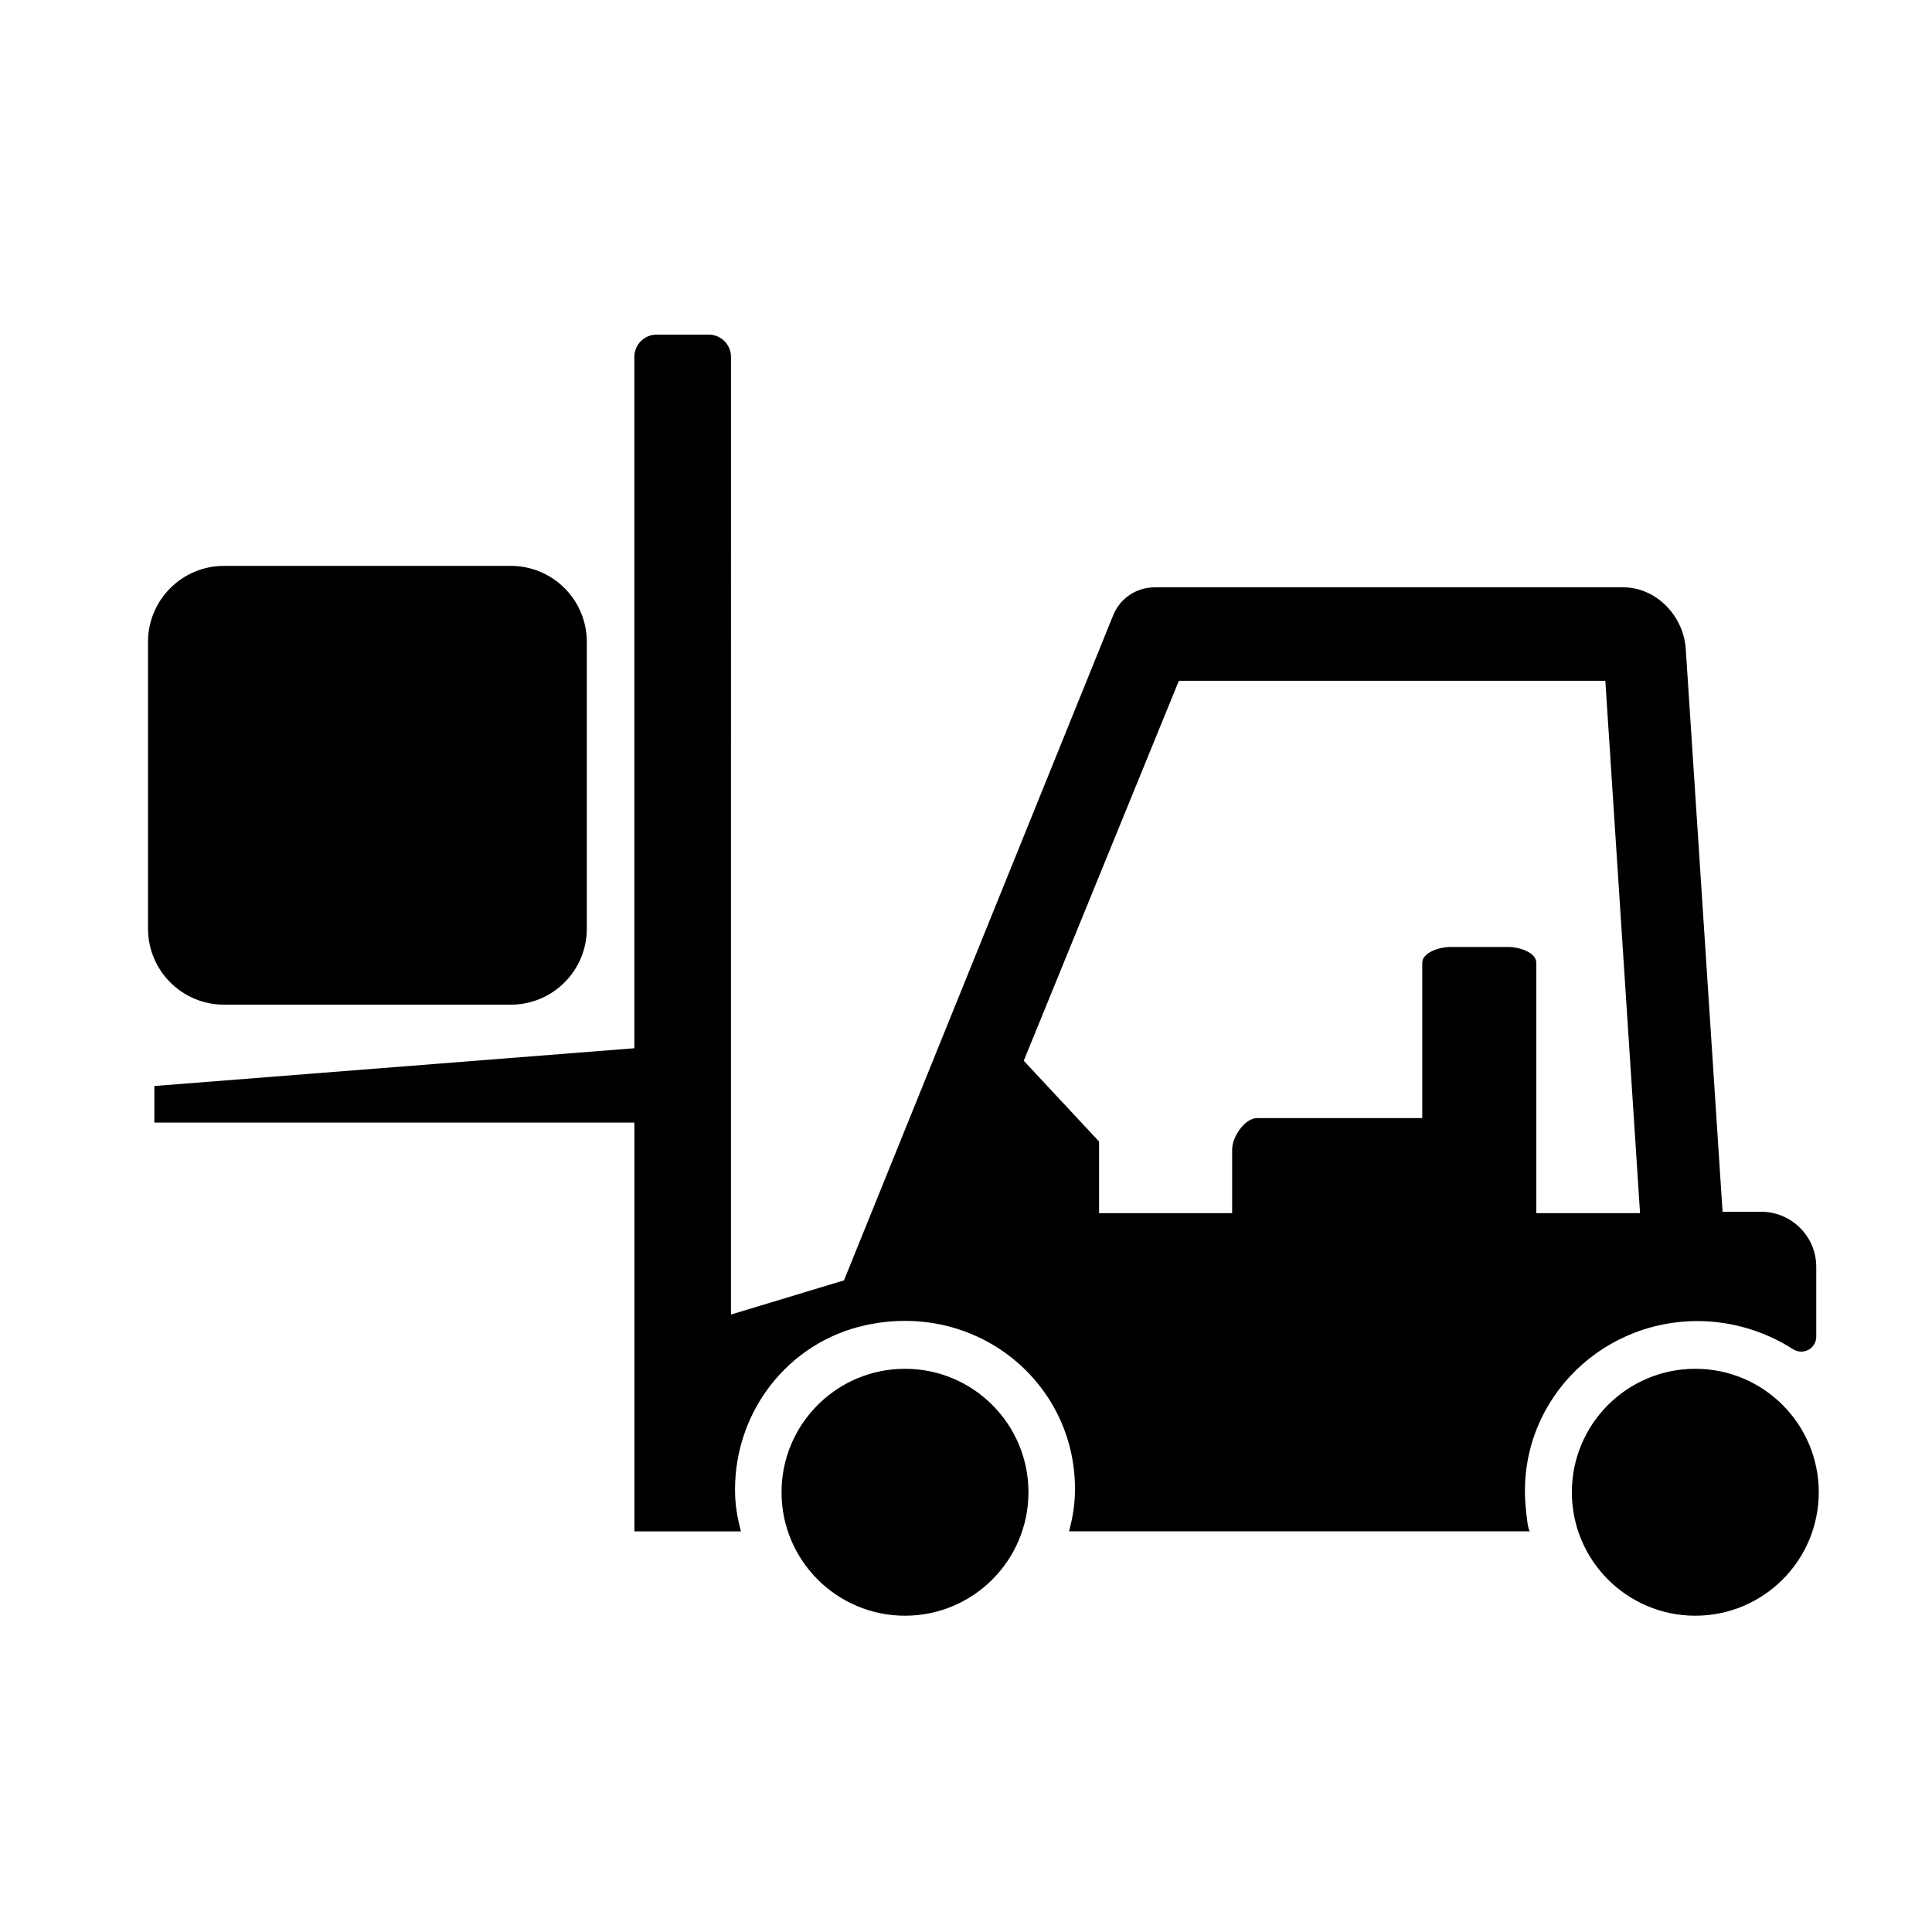
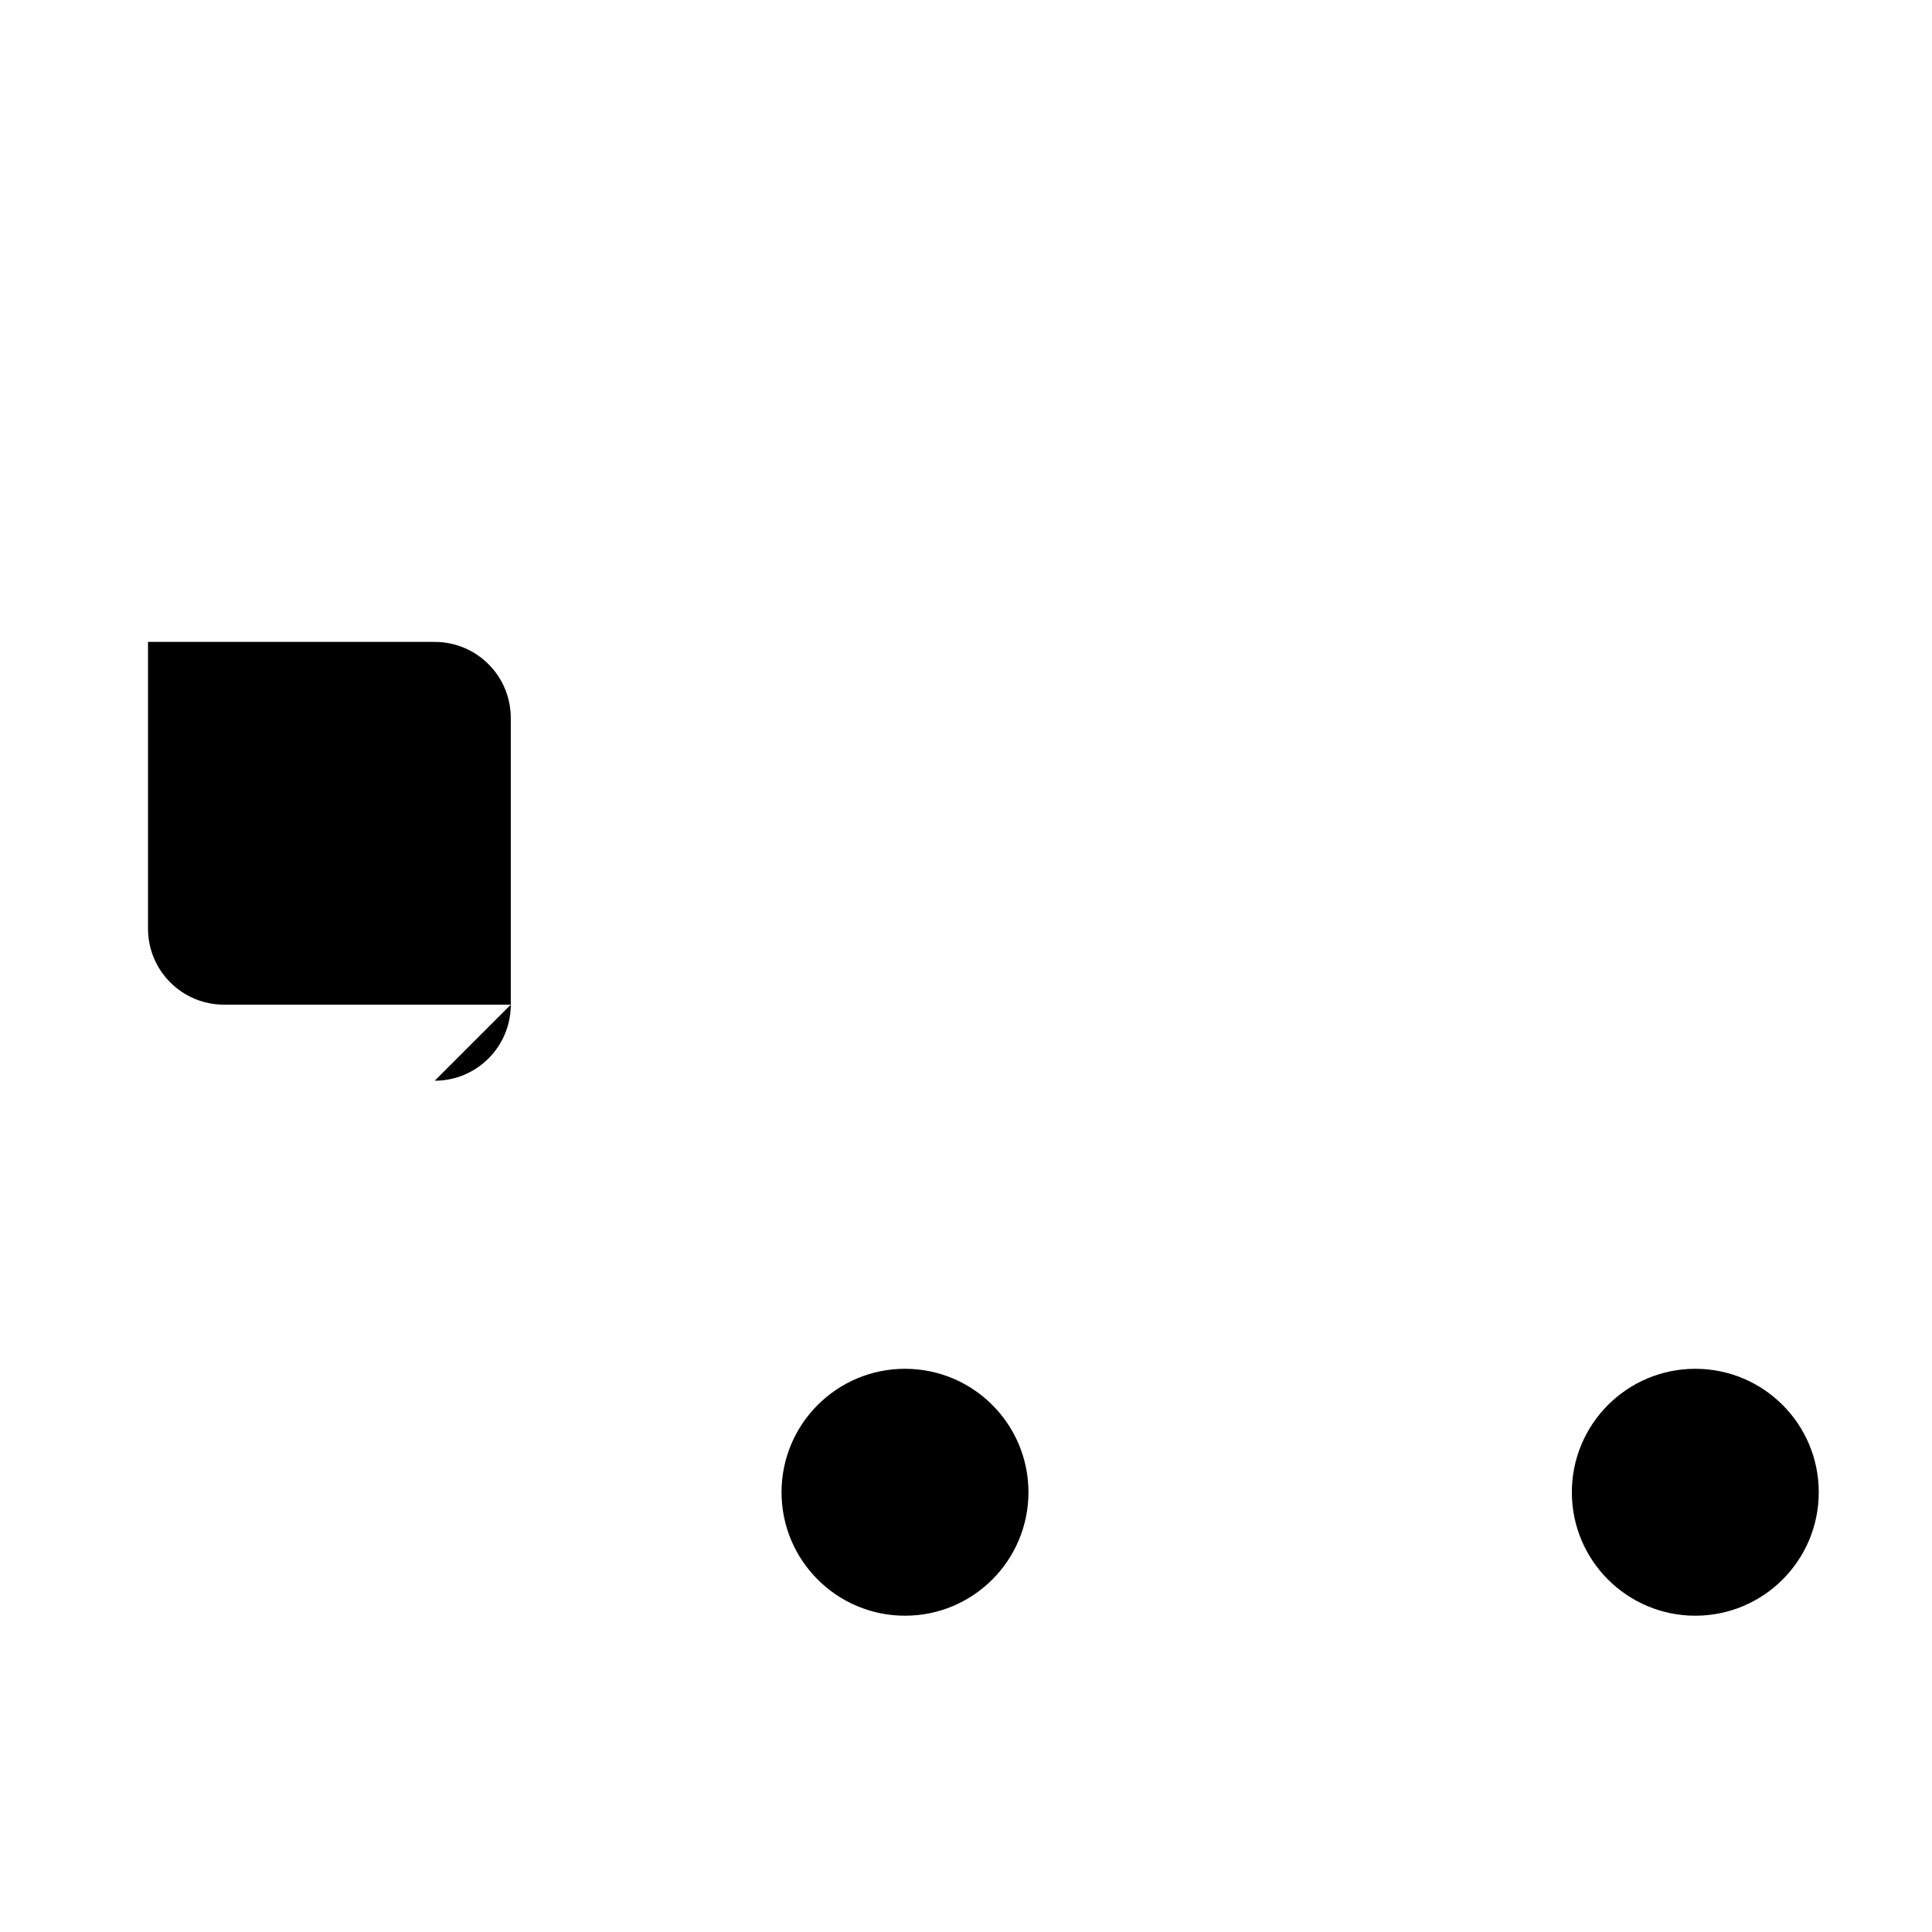
<svg xmlns="http://www.w3.org/2000/svg" fill="#000000" width="800px" height="800px" version="1.1" viewBox="144 144 512 512">
  <g>
    <path d="m416.55 539.46c0 18.07-14.645 32.719-32.715 32.719-18.07 0-32.719-14.648-32.719-32.719 0-18.066 14.648-32.715 32.719-32.715 18.07 0 32.715 14.648 32.715 32.715" />
-     <path d="m610.69 465.13h-10.191l-9.758-149.16c-0.551-8.715-7.812-16.32-16.547-16.32l-124.23 0.004c-4.816 0-9.148 2.922-10.957 7.387l-71.34 176.27-29.953 9.055 0.004-253.78c0-3.266-2.644-5.91-5.91-5.91h-13.789c-3.266 0-5.91 2.644-5.91 5.91v183.21l-127.2 10.008v9.684h127.21v108.34h28.238c-1.012-3.934-1.566-6.992-1.566-11.059-0.012-20.836 14.137-39.059 34.484-43.551 29.473-6.504 55.609 15.027 55.609 43.352 0 4.074-0.551 7.316-1.566 11.254h122.19c-0.559 0-0.957-4.07-1.18-6.414-2.527-26.723 18.656-49.254 45.492-49.312 9.109-0.02 18.082 2.769 25.32 7.441 2.676 1.723 6.188-0.133 6.188-3.316v-18.477c0.008-8.074-6.547-14.621-14.629-14.621zm-59.551 0.359v-66.316c0-2.801-4.574-4.215-7.379-4.215h-15.418c-2.801 0-7.43 1.414-7.43 4.215v41.129h-43.73c-3.336 0-6.652 4.992-6.652 8.328v16.859h-35.266v-18.973l-19.965-21.406 41.109-100.69h113.02l9.199 141.07z" />
    <path d="m625.99 539.46c0 18.07-14.648 32.719-32.719 32.719-18.066 0-32.715-14.648-32.715-32.719 0-18.066 14.648-32.715 32.715-32.715 18.07 0 32.719 14.648 32.719 32.715" />
-     <path d="m279.36 410.25h-75.984c-11.129 0-20.152-9.023-20.152-20.152v-75.984c0-11.129 9.023-20.152 20.152-20.152h75.984c11.129 0 20.152 9.023 20.152 20.152v75.984c0.004 11.129-9.02 20.152-20.152 20.152z" />
+     <path d="m279.36 410.25h-75.984c-11.129 0-20.152-9.023-20.152-20.152v-75.984h75.984c11.129 0 20.152 9.023 20.152 20.152v75.984c0.004 11.129-9.02 20.152-20.152 20.152z" />
  </g>
</svg>